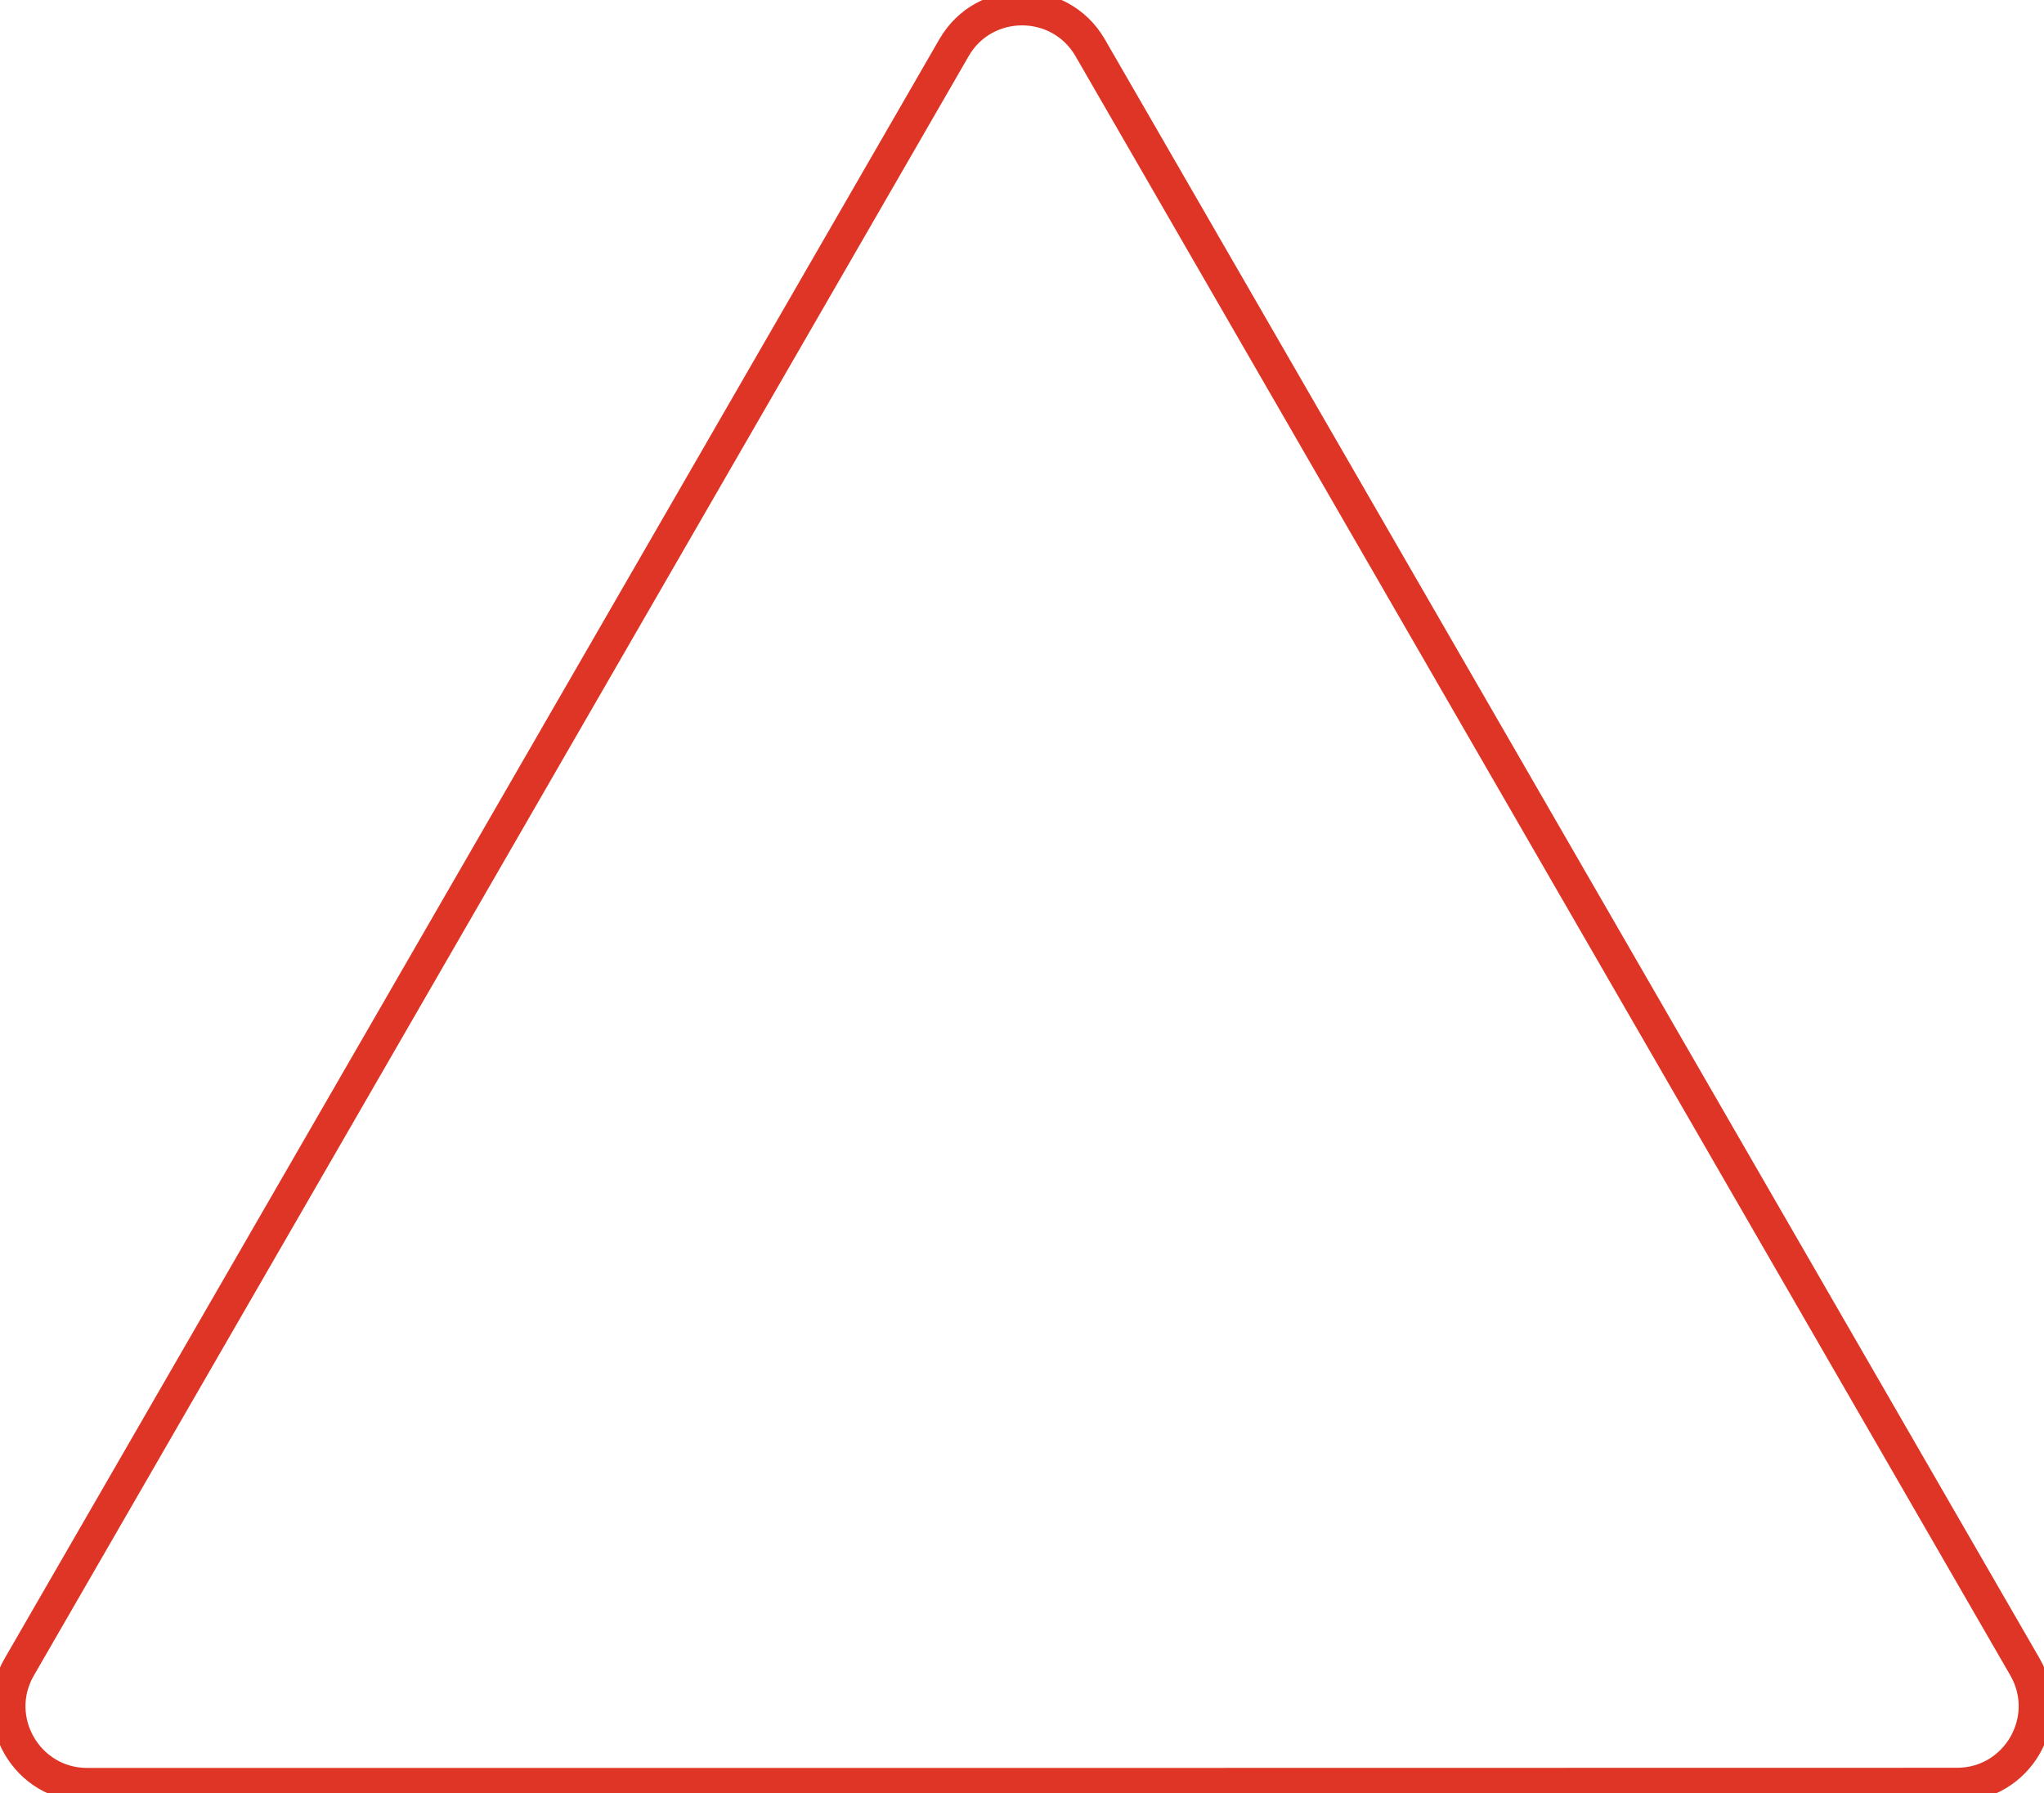
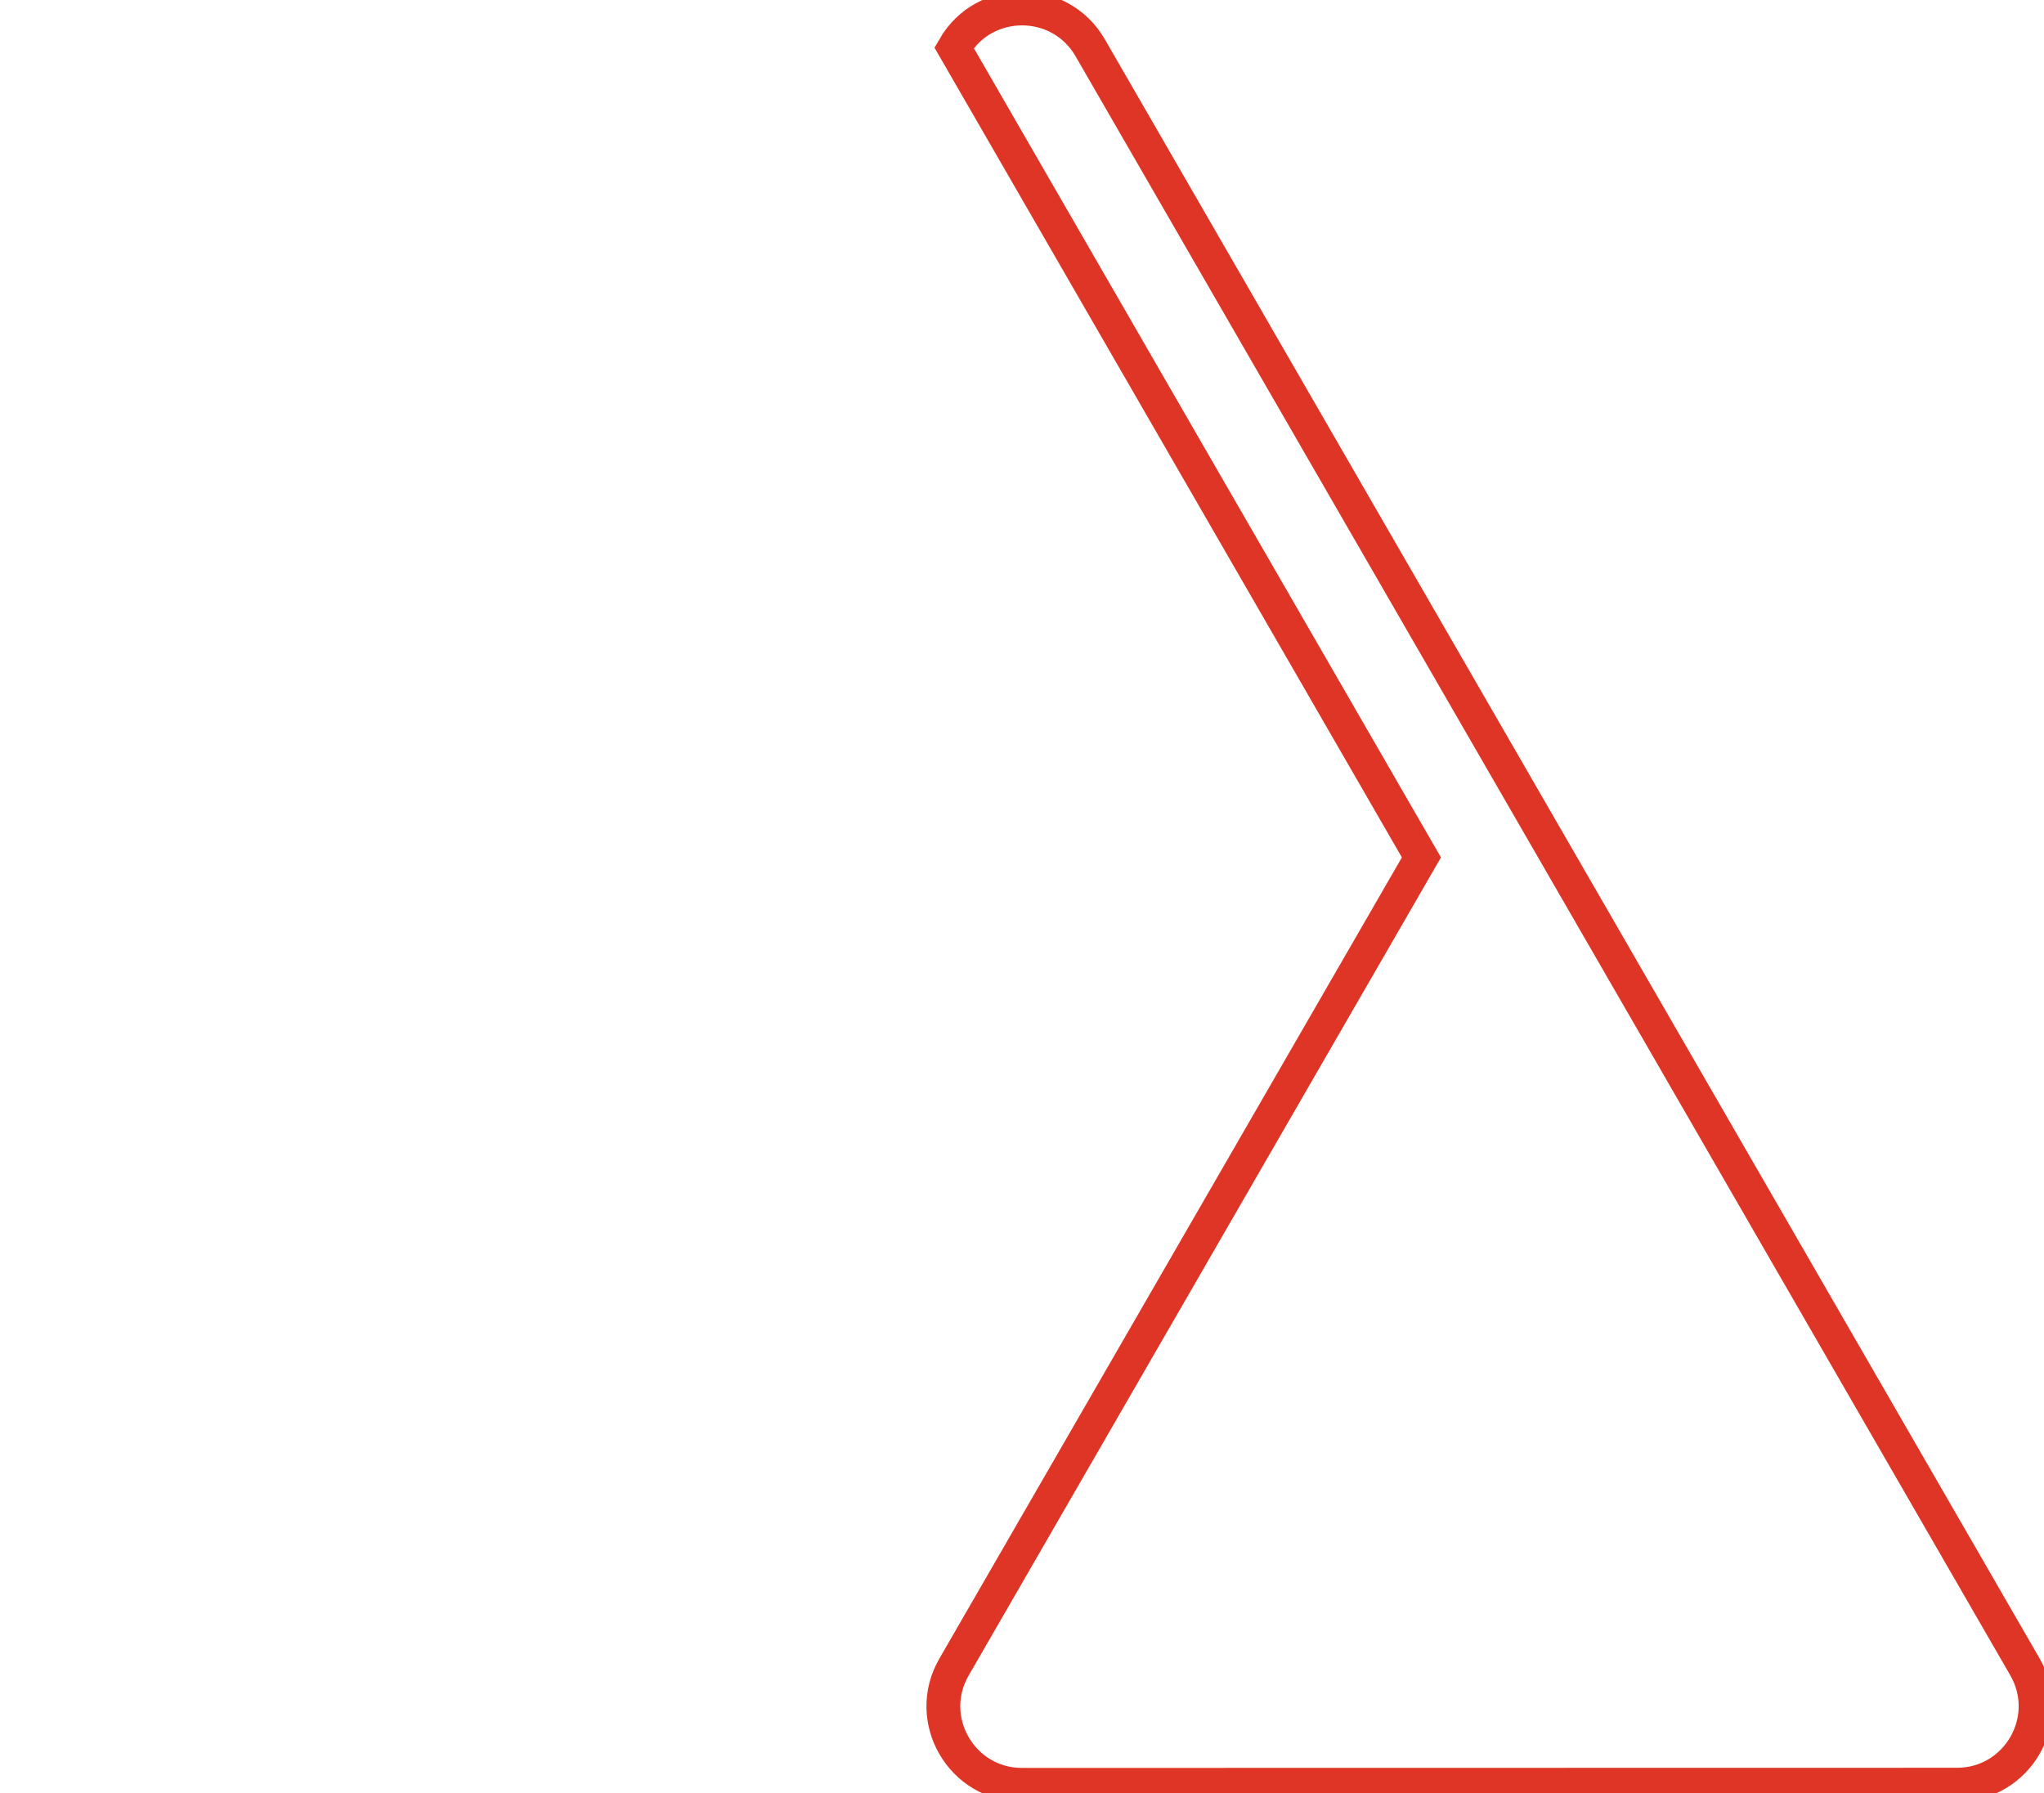
<svg xmlns="http://www.w3.org/2000/svg" version="1.1" id="Layer_1" x="0px" y="0px" viewBox="0 0 1329 1166" style="enable-background:new 0 0 1329 1166;" xml:space="preserve">
  <style type="text/css"> .st0{fill:none;stroke:#DF3526;stroke-width:22;stroke-miterlimit:10;} </style>
-   <path class="st0" d="M664.5,1160.5H56.7c-39.3,0-63.9-42.6-44.2-76.6l303.9-526.4L620.3,31c19.6-34,68.8-34,88.5,0l303.9,526.4 l303.9,526.4c19.7,34.1-4.9,76.6-44.2,76.6L664.5,1160.5L664.5,1160.5z" />
+   <path class="st0" d="M664.5,1160.5c-39.3,0-63.9-42.6-44.2-76.6l303.9-526.4L620.3,31c19.6-34,68.8-34,88.5,0l303.9,526.4 l303.9,526.4c19.7,34.1-4.9,76.6-44.2,76.6L664.5,1160.5L664.5,1160.5z" />
</svg>